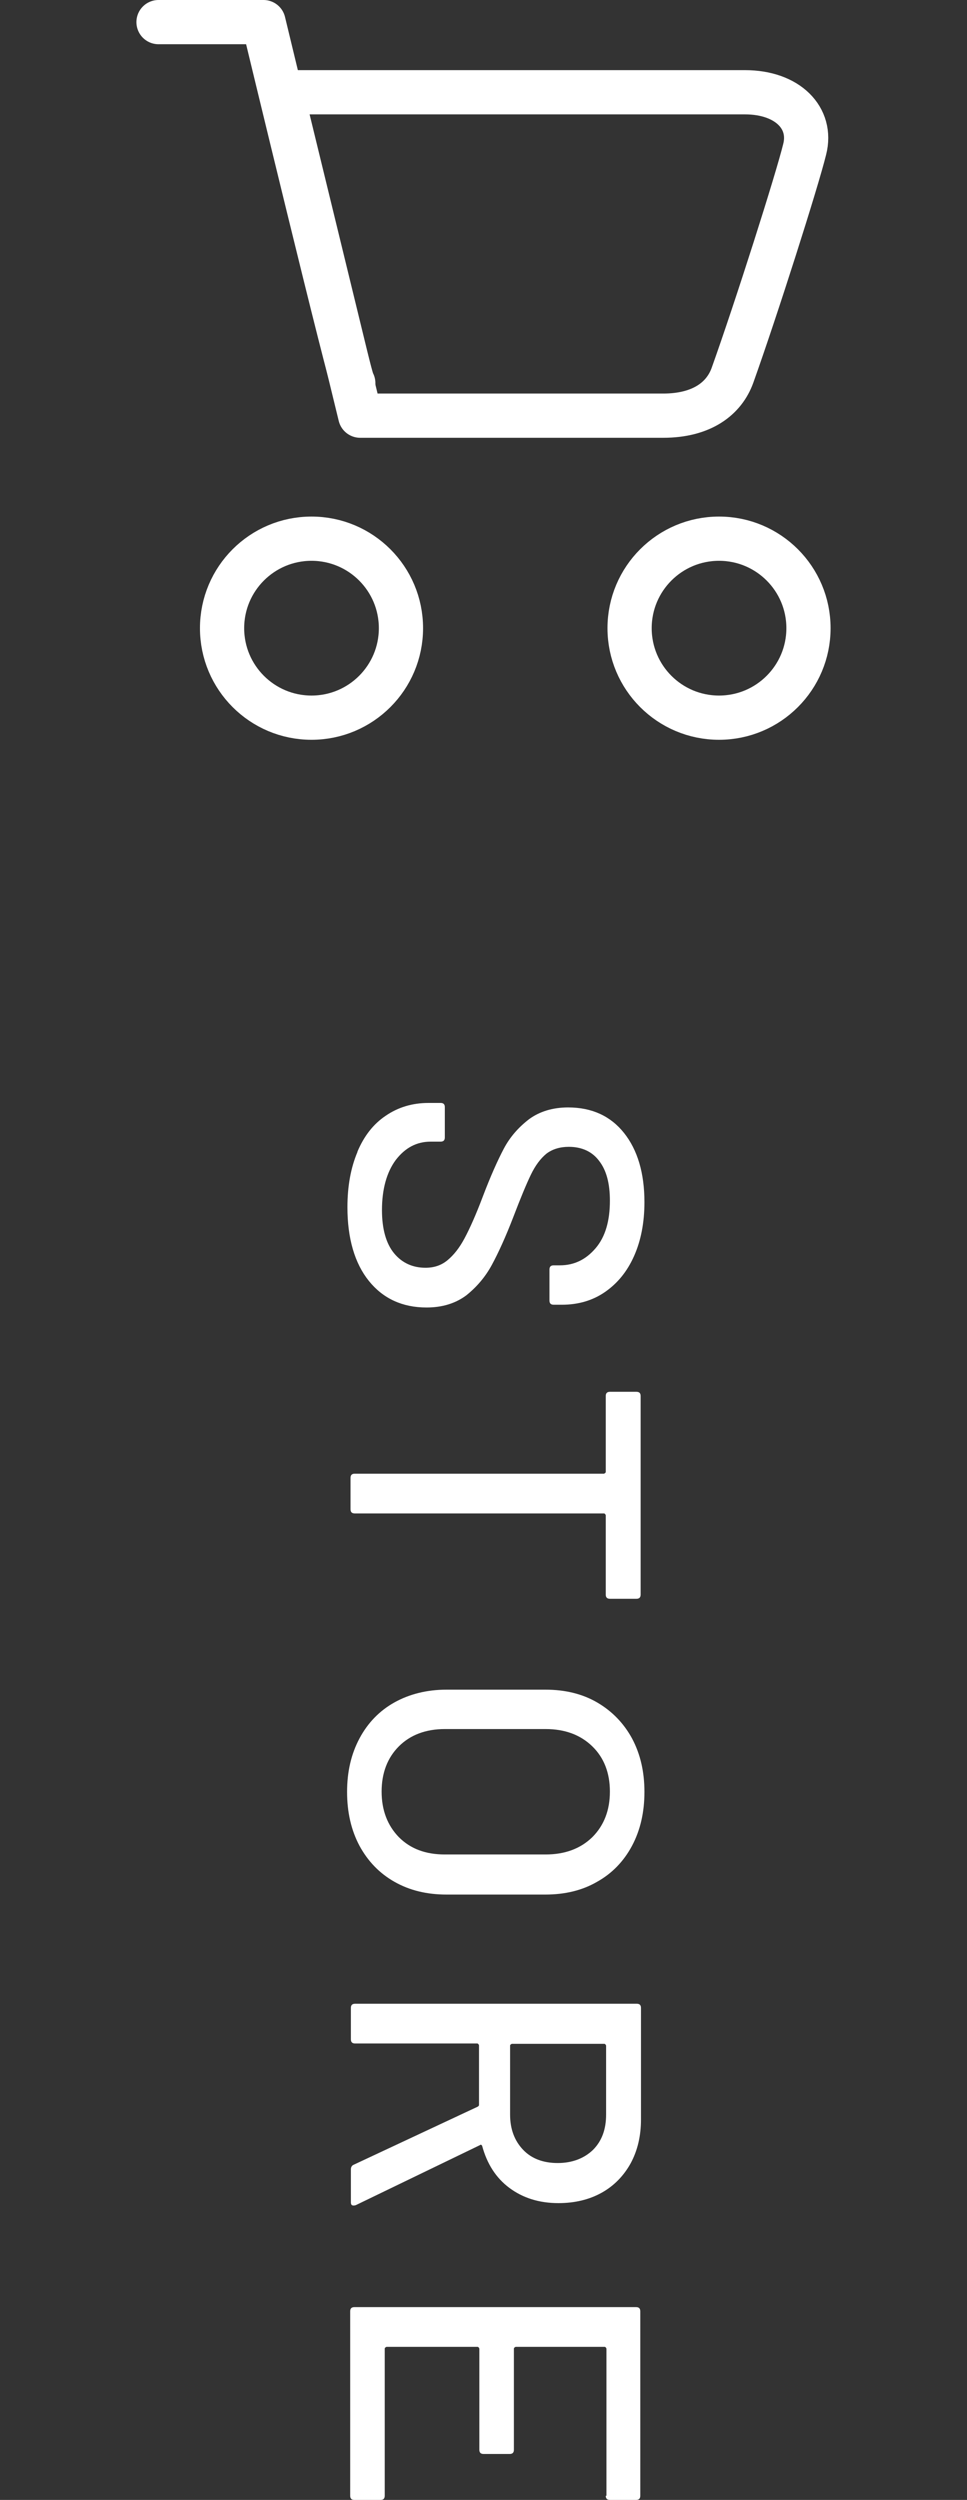
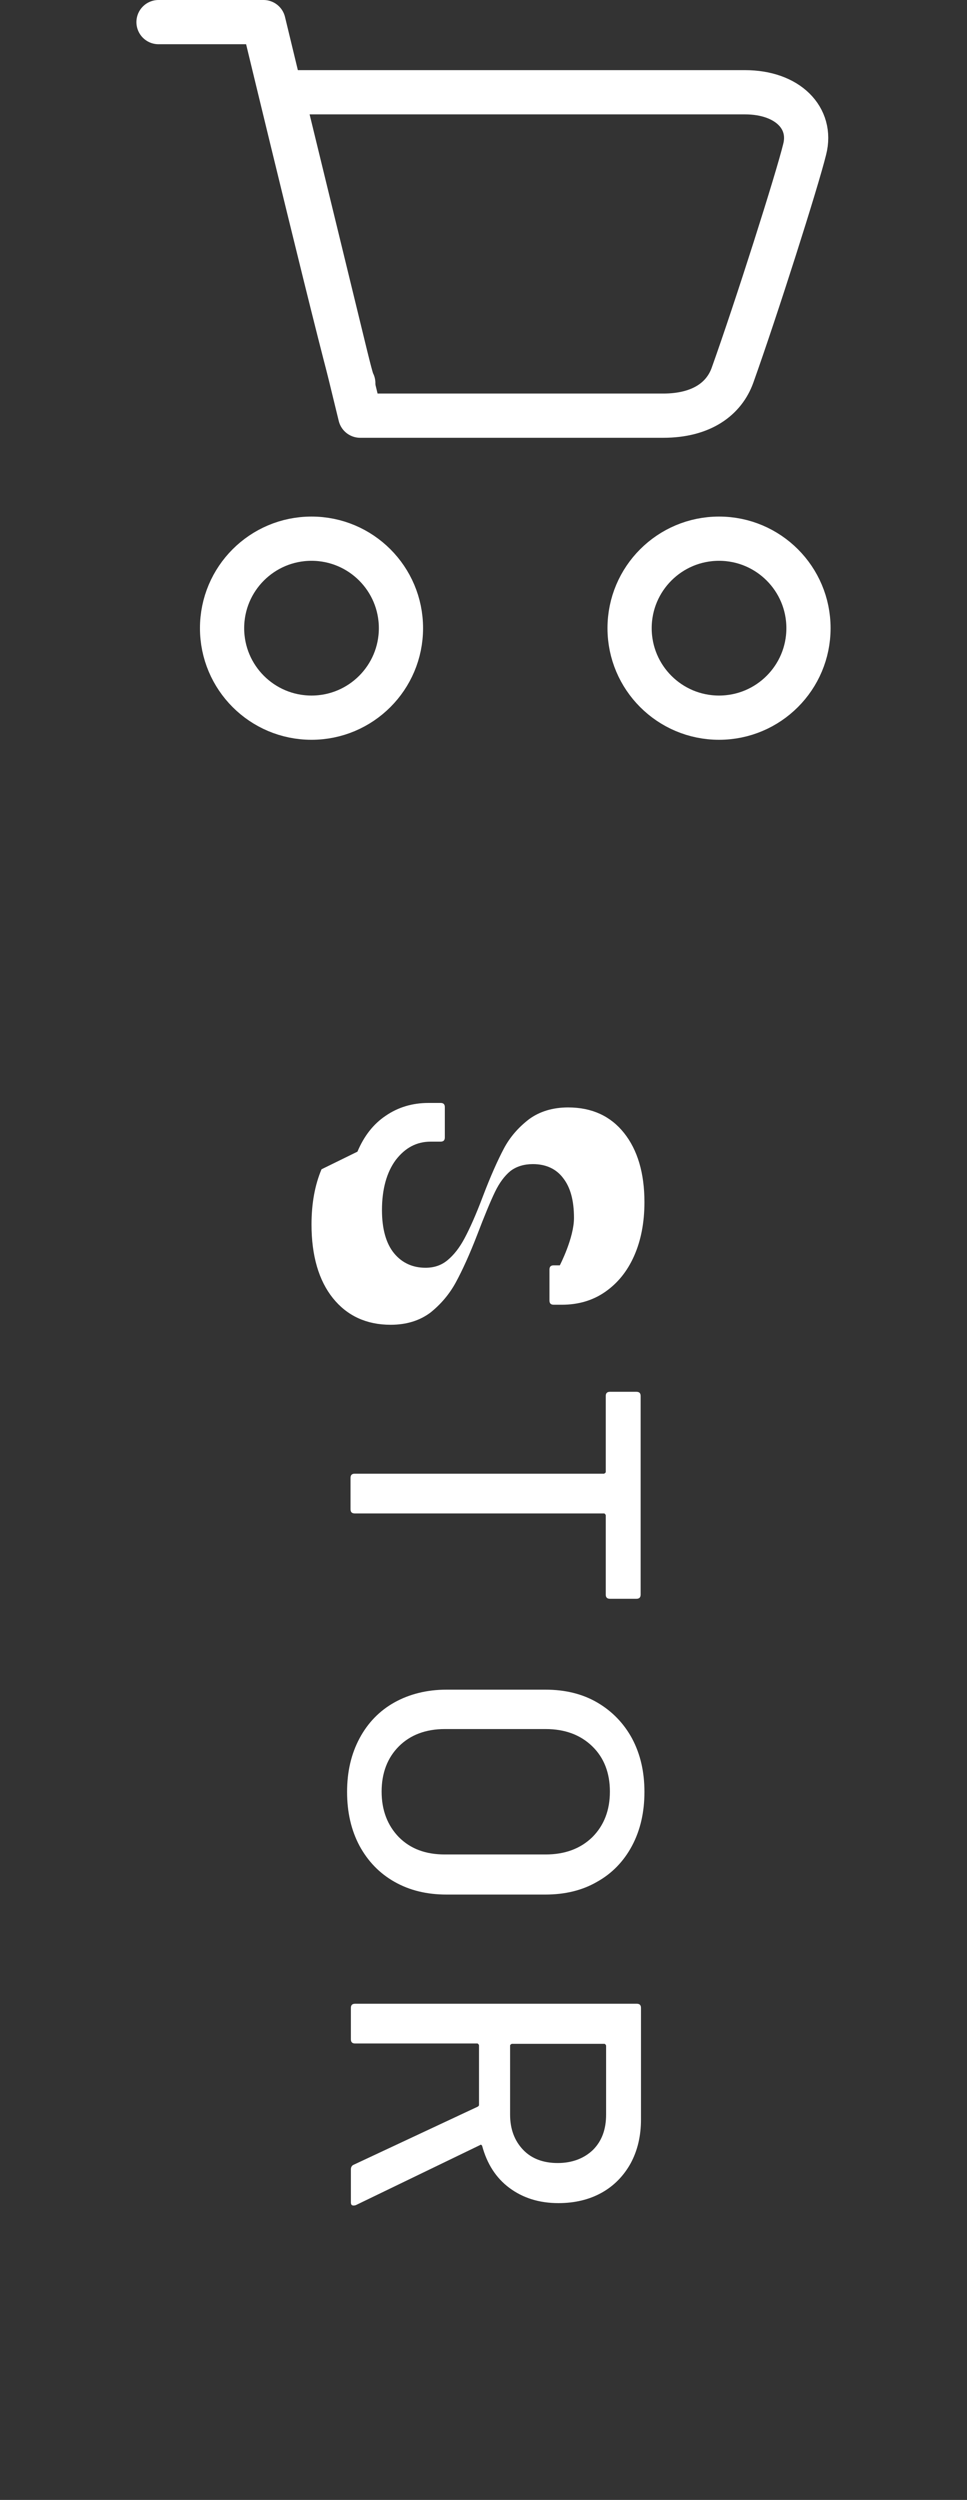
<svg xmlns="http://www.w3.org/2000/svg" id="_レイヤー_2" data-name="レイヤー_2" viewBox="0 0 28 72.35">
  <rect x="0" y="0" width="28" height="72.35" fill="#333333" stroke="none" />
  <defs>
    <style>
      .cls-1 {
        stroke-linecap: round;
        stroke-linejoin: round;
      }

      .cls-1, .cls-2 {
        stroke: #fff;
        stroke-width: 1.28px;
      }

      .cls-1, .cls-2, .cls-3 {
        fill: none;
      }

      .cls-4 {
        fill: #fff;
      }

      .cls-3 {
        opacity: .29;
      }
    </style>
  </defs>
  <g id="moji">
    <g>
      <g>
        <g>
-           <path class="cls-4" d="M10.35,33.33c.19-.45.46-.8.82-1.04.35-.24.76-.37,1.24-.37h.35c.08,0,.12.04.12.12v.88c0,.08-.04.12-.12.12h-.29c-.41,0-.74.18-1.01.53-.26.35-.4.84-.4,1.45,0,.55.12.97.35,1.25.23.28.54.42.91.42.25,0,.46-.07.64-.22s.34-.35.49-.63c.15-.28.33-.68.53-1.21.22-.58.43-1.05.61-1.39.18-.34.43-.62.73-.85.3-.22.68-.34,1.13-.34.69,0,1.23.25,1.62.74.39.49.59,1.16.59,2,0,.59-.1,1.11-.3,1.56-.2.45-.48.79-.84,1.04s-.78.37-1.25.37h-.24c-.08,0-.12-.04-.12-.12v-.9c0-.08.04-.12.12-.12h.18c.42,0,.76-.17,1.04-.5s.41-.79.41-1.37c0-.5-.1-.88-.31-1.15-.2-.27-.5-.41-.88-.41-.26,0-.48.07-.65.2-.17.14-.32.34-.45.61-.13.27-.3.68-.51,1.23-.22.57-.43,1.03-.62,1.38s-.44.64-.74.88c-.31.23-.69.35-1.15.35-.7,0-1.26-.26-1.67-.77s-.62-1.23-.62-2.13c0-.62.1-1.15.29-1.6Z" />
+           <path class="cls-4" d="M10.35,33.33c.19-.45.46-.8.82-1.04.35-.24.76-.37,1.24-.37h.35c.08,0,.12.04.12.12v.88c0,.08-.04.12-.12.12h-.29c-.41,0-.74.18-1.01.53-.26.35-.4.84-.4,1.45,0,.55.12.97.35,1.25.23.28.54.42.91.42.25,0,.46-.07.64-.22s.34-.35.49-.63c.15-.28.33-.68.53-1.21.22-.58.43-1.05.61-1.39.18-.34.43-.62.73-.85.3-.22.68-.34,1.13-.34.69,0,1.23.25,1.62.74.39.49.59,1.16.59,2,0,.59-.1,1.11-.3,1.56-.2.45-.48.79-.84,1.04s-.78.37-1.25.37h-.24c-.08,0-.12-.04-.12-.12v-.9c0-.08.04-.12.12-.12h.18s.41-.79.41-1.37c0-.5-.1-.88-.31-1.15-.2-.27-.5-.41-.88-.41-.26,0-.48.07-.65.2-.17.14-.32.34-.45.61-.13.27-.3.68-.51,1.23-.22.57-.43,1.03-.62,1.38s-.44.64-.74.88c-.31.23-.69.35-1.15.35-.7,0-1.26-.26-1.67-.77s-.62-1.23-.62-2.13c0-.62.1-1.15.29-1.6Z" />
          <path class="cls-4" d="M18.43,46.27h-.77c-.08,0-.12-.04-.12-.12v-2.3s-.02-.05-.05-.05h-7.22c-.08,0-.12-.04-.12-.12v-.91c0-.08.04-.12.12-.12h7.22s.05-.02.05-.05v-2.2c0-.08.04-.12.12-.12h.77c.08,0,.12.04.12.12v5.75c0,.08-.04.12-.12.12Z" />
          <path class="cls-4" d="M10.41,50.31c.24-.45.58-.8,1.01-1.04s.94-.37,1.51-.37h2.86c.57,0,1.07.12,1.5.37s.77.6,1.01,1.04c.24.45.36.96.36,1.55s-.12,1.11-.36,1.56c-.24.45-.58.8-1.01,1.04-.43.25-.93.37-1.5.37h-2.86c-.57,0-1.07-.12-1.51-.37-.44-.25-.77-.6-1.01-1.04-.24-.45-.36-.97-.36-1.56s.12-1.1.36-1.55ZM11.55,53.17c.34.34.78.5,1.33.5h2.92c.56,0,1.01-.17,1.35-.5.34-.34.51-.78.51-1.32s-.17-.98-.51-1.31c-.34-.33-.79-.5-1.35-.5h-2.92c-.55,0-1,.17-1.33.5s-.5.77-.5,1.31.17.98.5,1.32Z" />
          <path class="cls-4" d="M10.24,62.65l3.59-1.68s.04-.02.04-.05v-1.73s-.02-.05-.05-.05h-3.54c-.08,0-.12-.04-.12-.12v-.91c0-.08.04-.12.12-.12h8.16c.08,0,.12.04.12.12v3.23c0,.48-.1.9-.3,1.27-.2.36-.48.65-.84.85-.36.2-.78.3-1.25.3-.56,0-1.03-.15-1.42-.44-.39-.29-.65-.7-.79-1.22-.02-.03-.04-.04-.06-.02l-3.6,1.74s-.04.01-.06.01c-.06,0-.08-.03-.08-.1v-.95c0-.06.03-.11.08-.13ZM17.51,59.15h-2.69s-.05.02-.05.05v2c0,.42.13.76.38,1.02.25.26.59.38,1,.38s.76-.13,1.02-.38c.26-.26.38-.6.38-1.02v-2s-.02-.05-.05-.05Z" />
-           <path class="cls-4" d="M17.56,72.23v-4.26s-.02-.05-.05-.05h-2.58s-.05.02-.05.05v2.93c0,.08-.04.12-.12.12h-.76c-.08,0-.12-.04-.12-.12v-2.93s-.02-.05-.05-.05h-2.64s-.05.02-.05.05v4.26c0,.08-.04.12-.12.12h-.76c-.08,0-.12-.04-.12-.12v-5.34c0-.08.04-.12.12-.12h8.16c.08,0,.12.04.12.12v5.34c0,.08-.04.12-.12.12h-.76c-.08,0-.12-.04-.12-.12Z" />
        </g>
        <g>
          <path class="cls-1" d="M4.59.64h3.04s2.6,10.79,2.6,10.45" />
          <path class="cls-1" d="M21.57,2.67h-13.42l2.28,9.36h8.77c1.13,0,1.77-.5,2.01-1.17.69-1.93,1.87-5.64,2.09-6.54.23-.9-.49-1.65-1.73-1.65Z" />
          <circle class="cls-2" cx="9.02" cy="18.18" r="2.59" />
          <circle class="cls-2" cx="20.82" cy="18.18" r="2.59" />
        </g>
      </g>
      <rect class="cls-3" width="28" height="72.35" />
    </g>
  </g>
</svg>